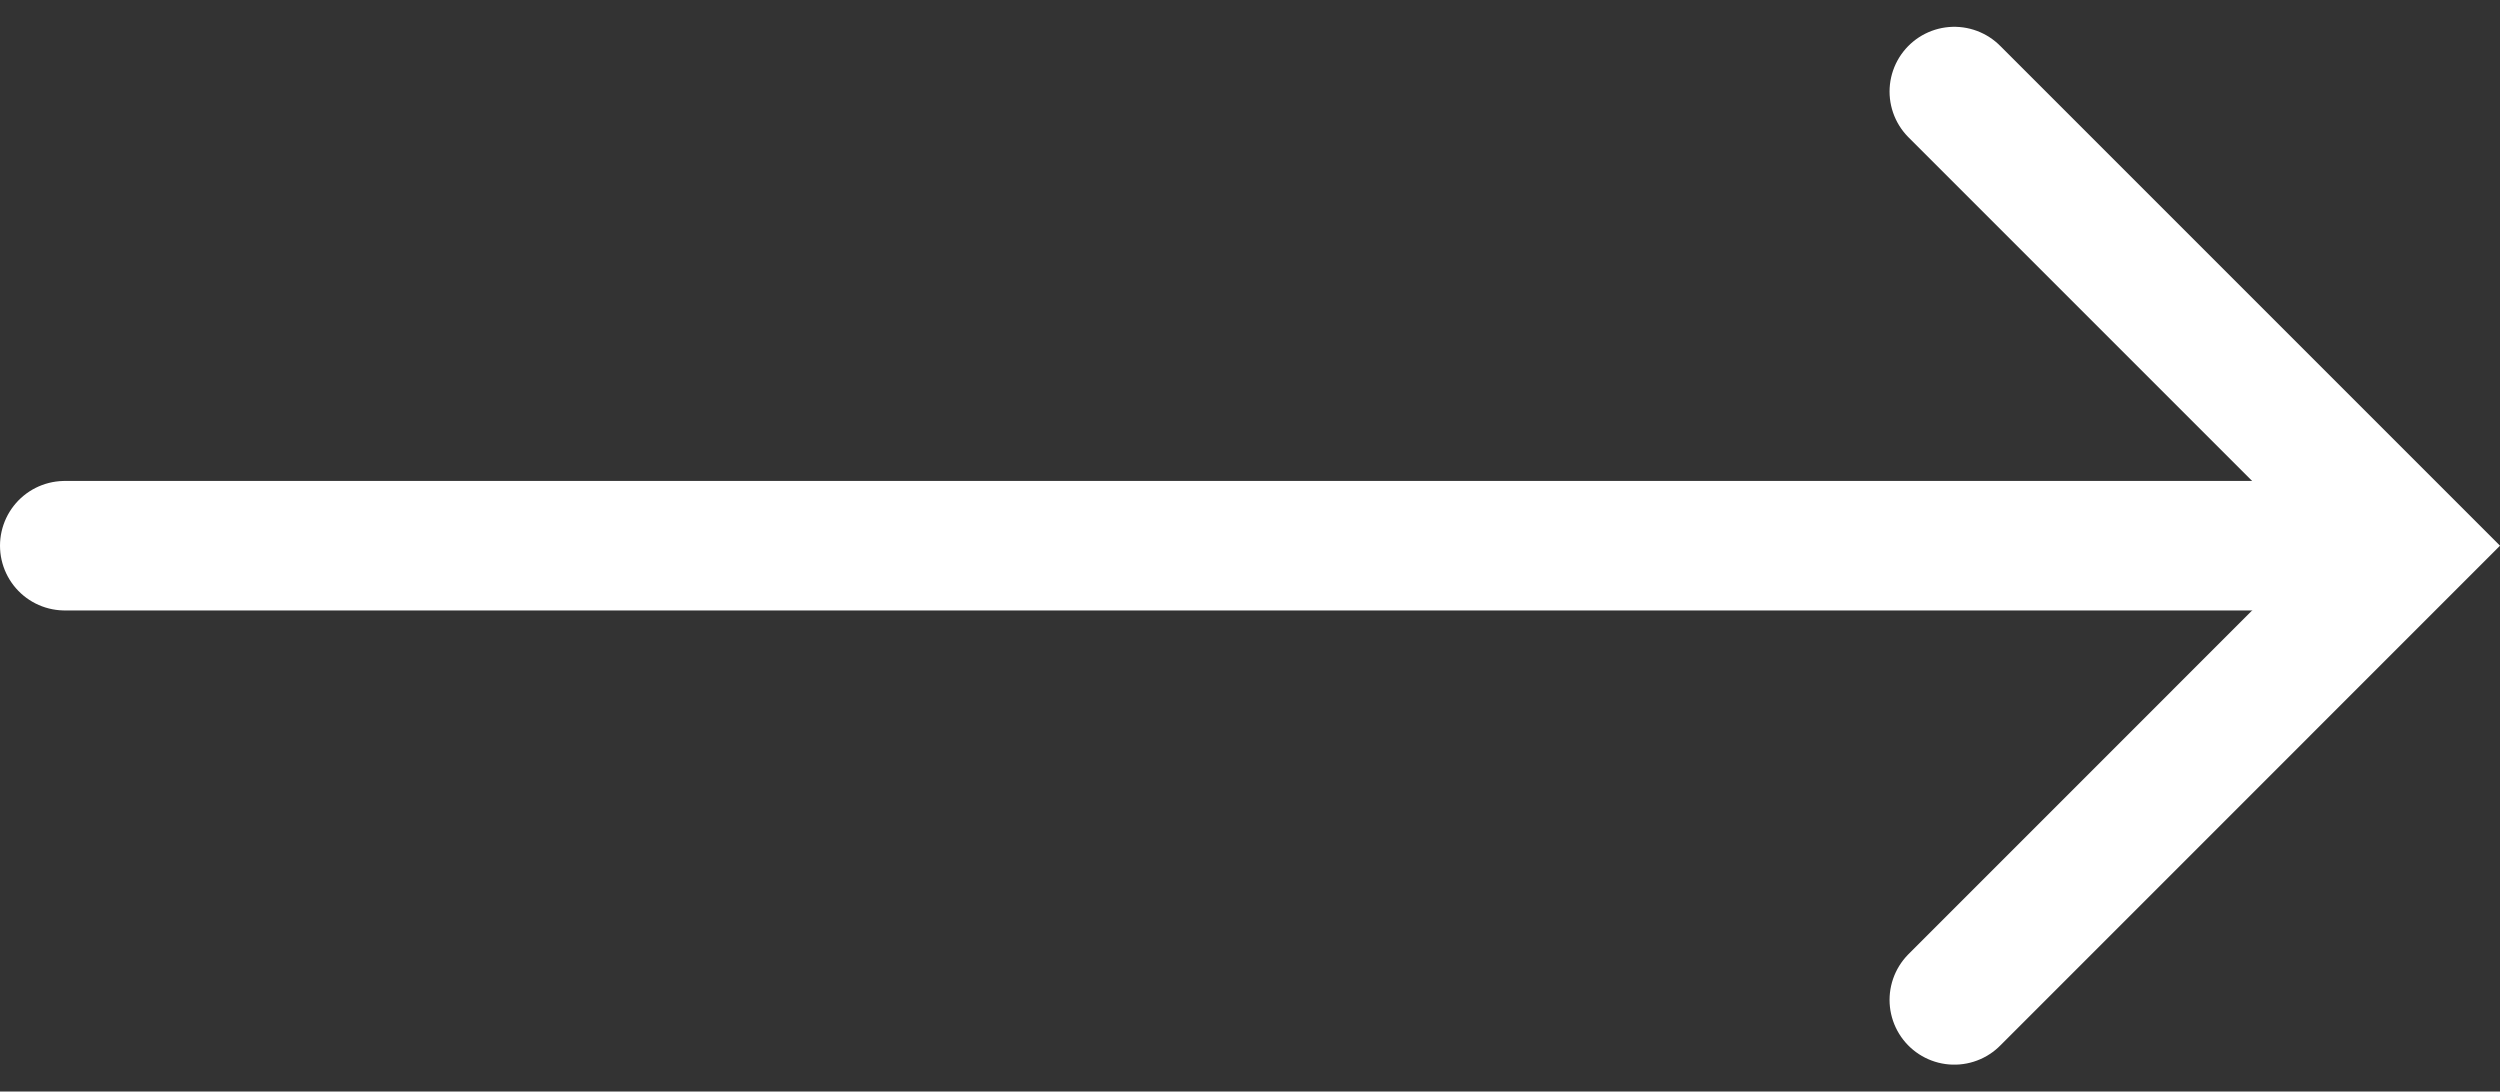
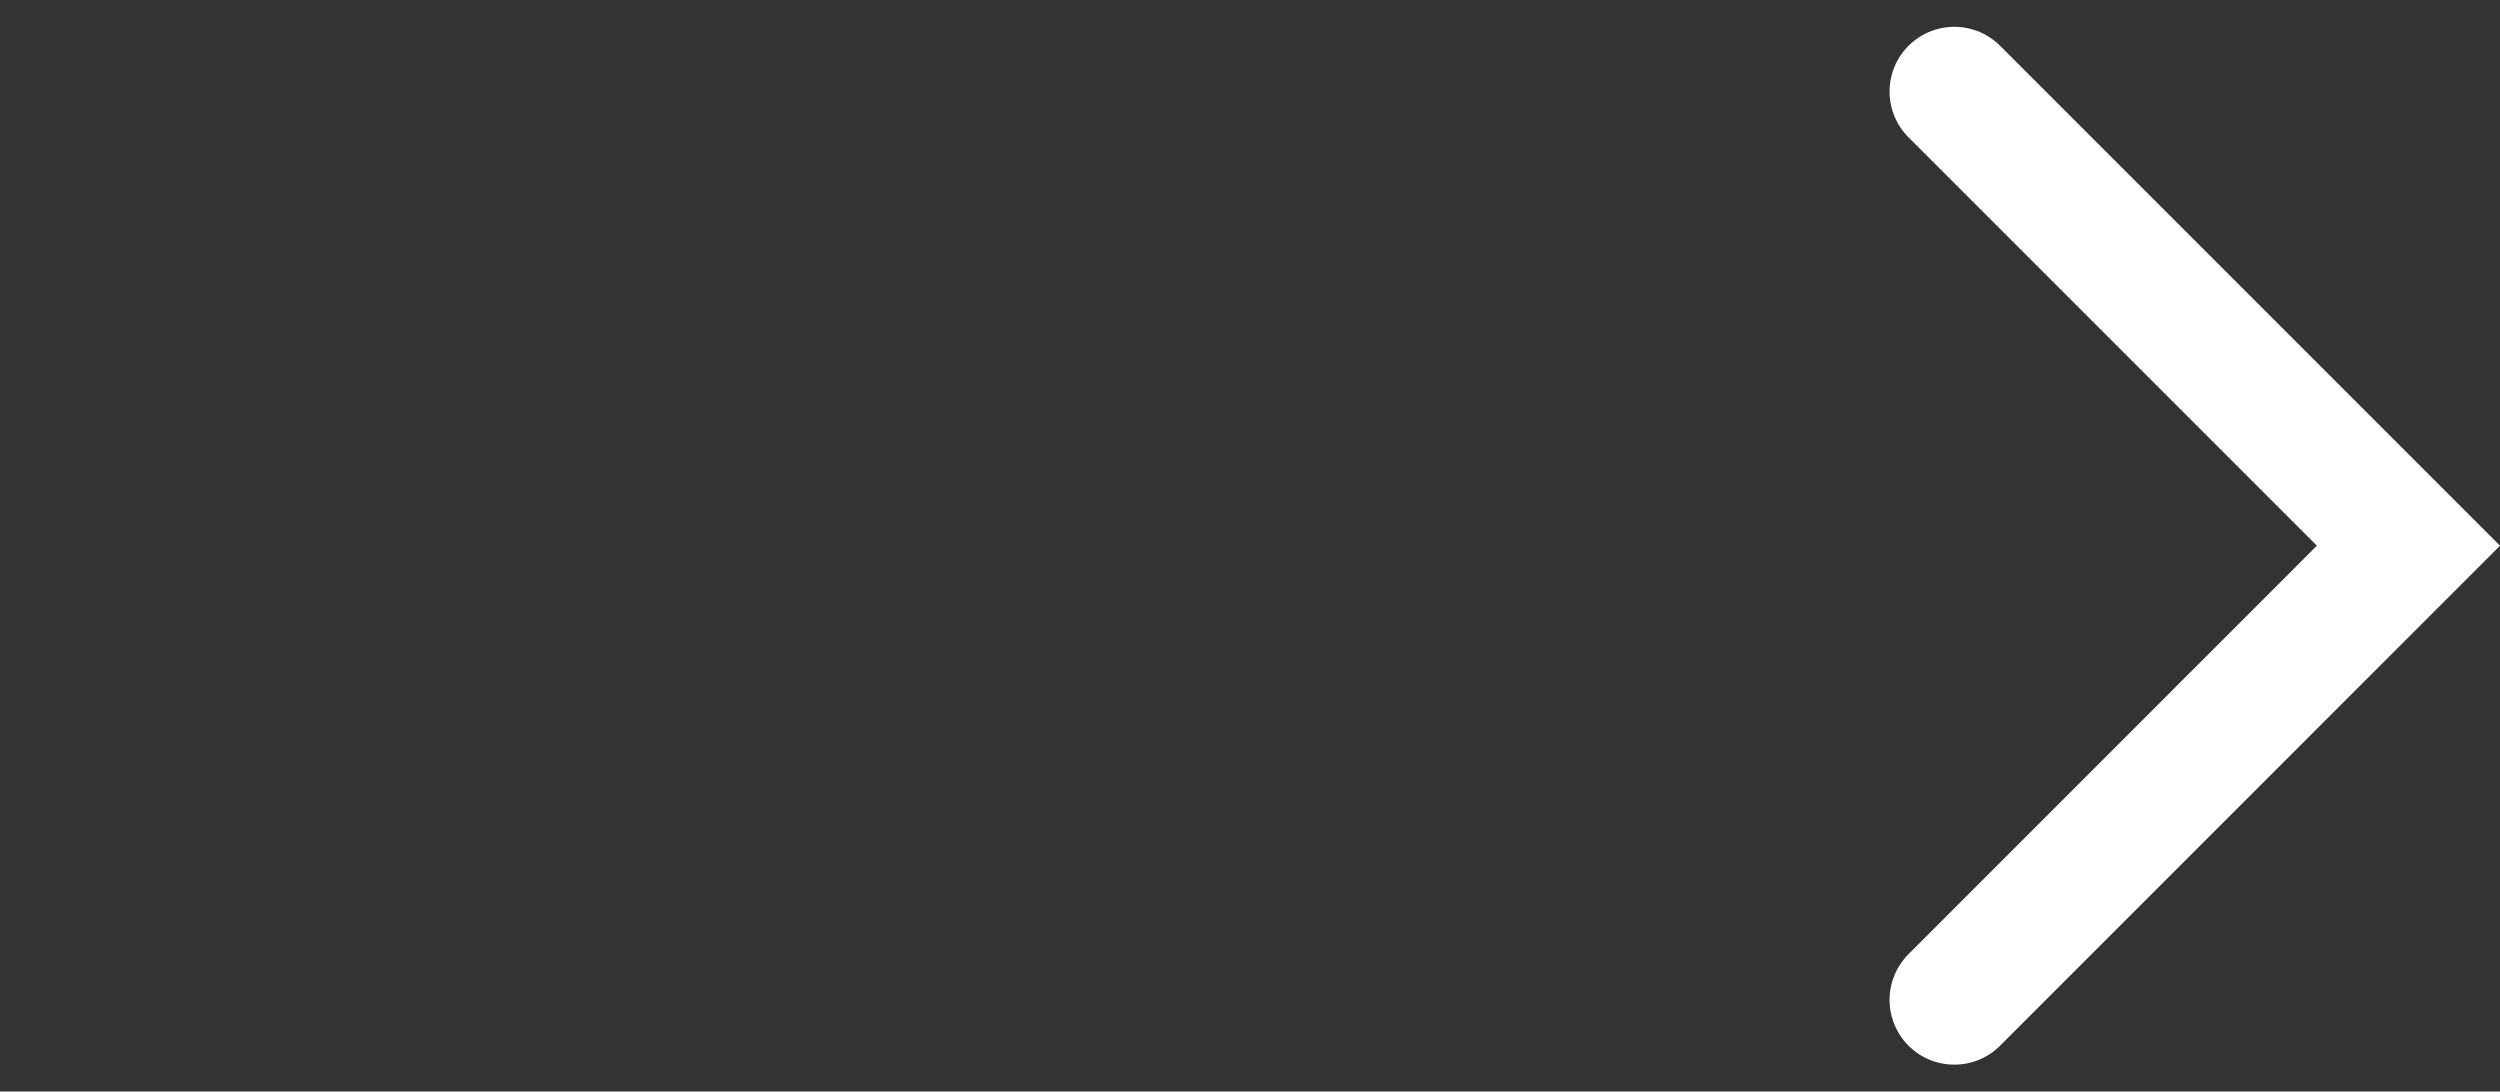
<svg xmlns="http://www.w3.org/2000/svg" width="38.611" height="16.858" viewBox="0 0 38.611 16.858">
  <rect x="0" y="0" width="38.611" height="16.858" fill="#333333" stroke="none" />
  <g id="next" transform="translate(1 1.414)">
    <path id="Tracé_446" data-name="Tracé 446" d="M0,0,7.014,7.014,0,14.029" transform="translate(29.183 0)" fill="none" stroke="#fff" stroke-linecap="round" stroke-width="2" />
-     <path id="Tracé_447" data-name="Tracé 447" d="M35.262,0H0" transform="translate(0 7.014)" fill="none" stroke="#fff" stroke-linecap="round" stroke-width="2" />
  </g>
</svg>